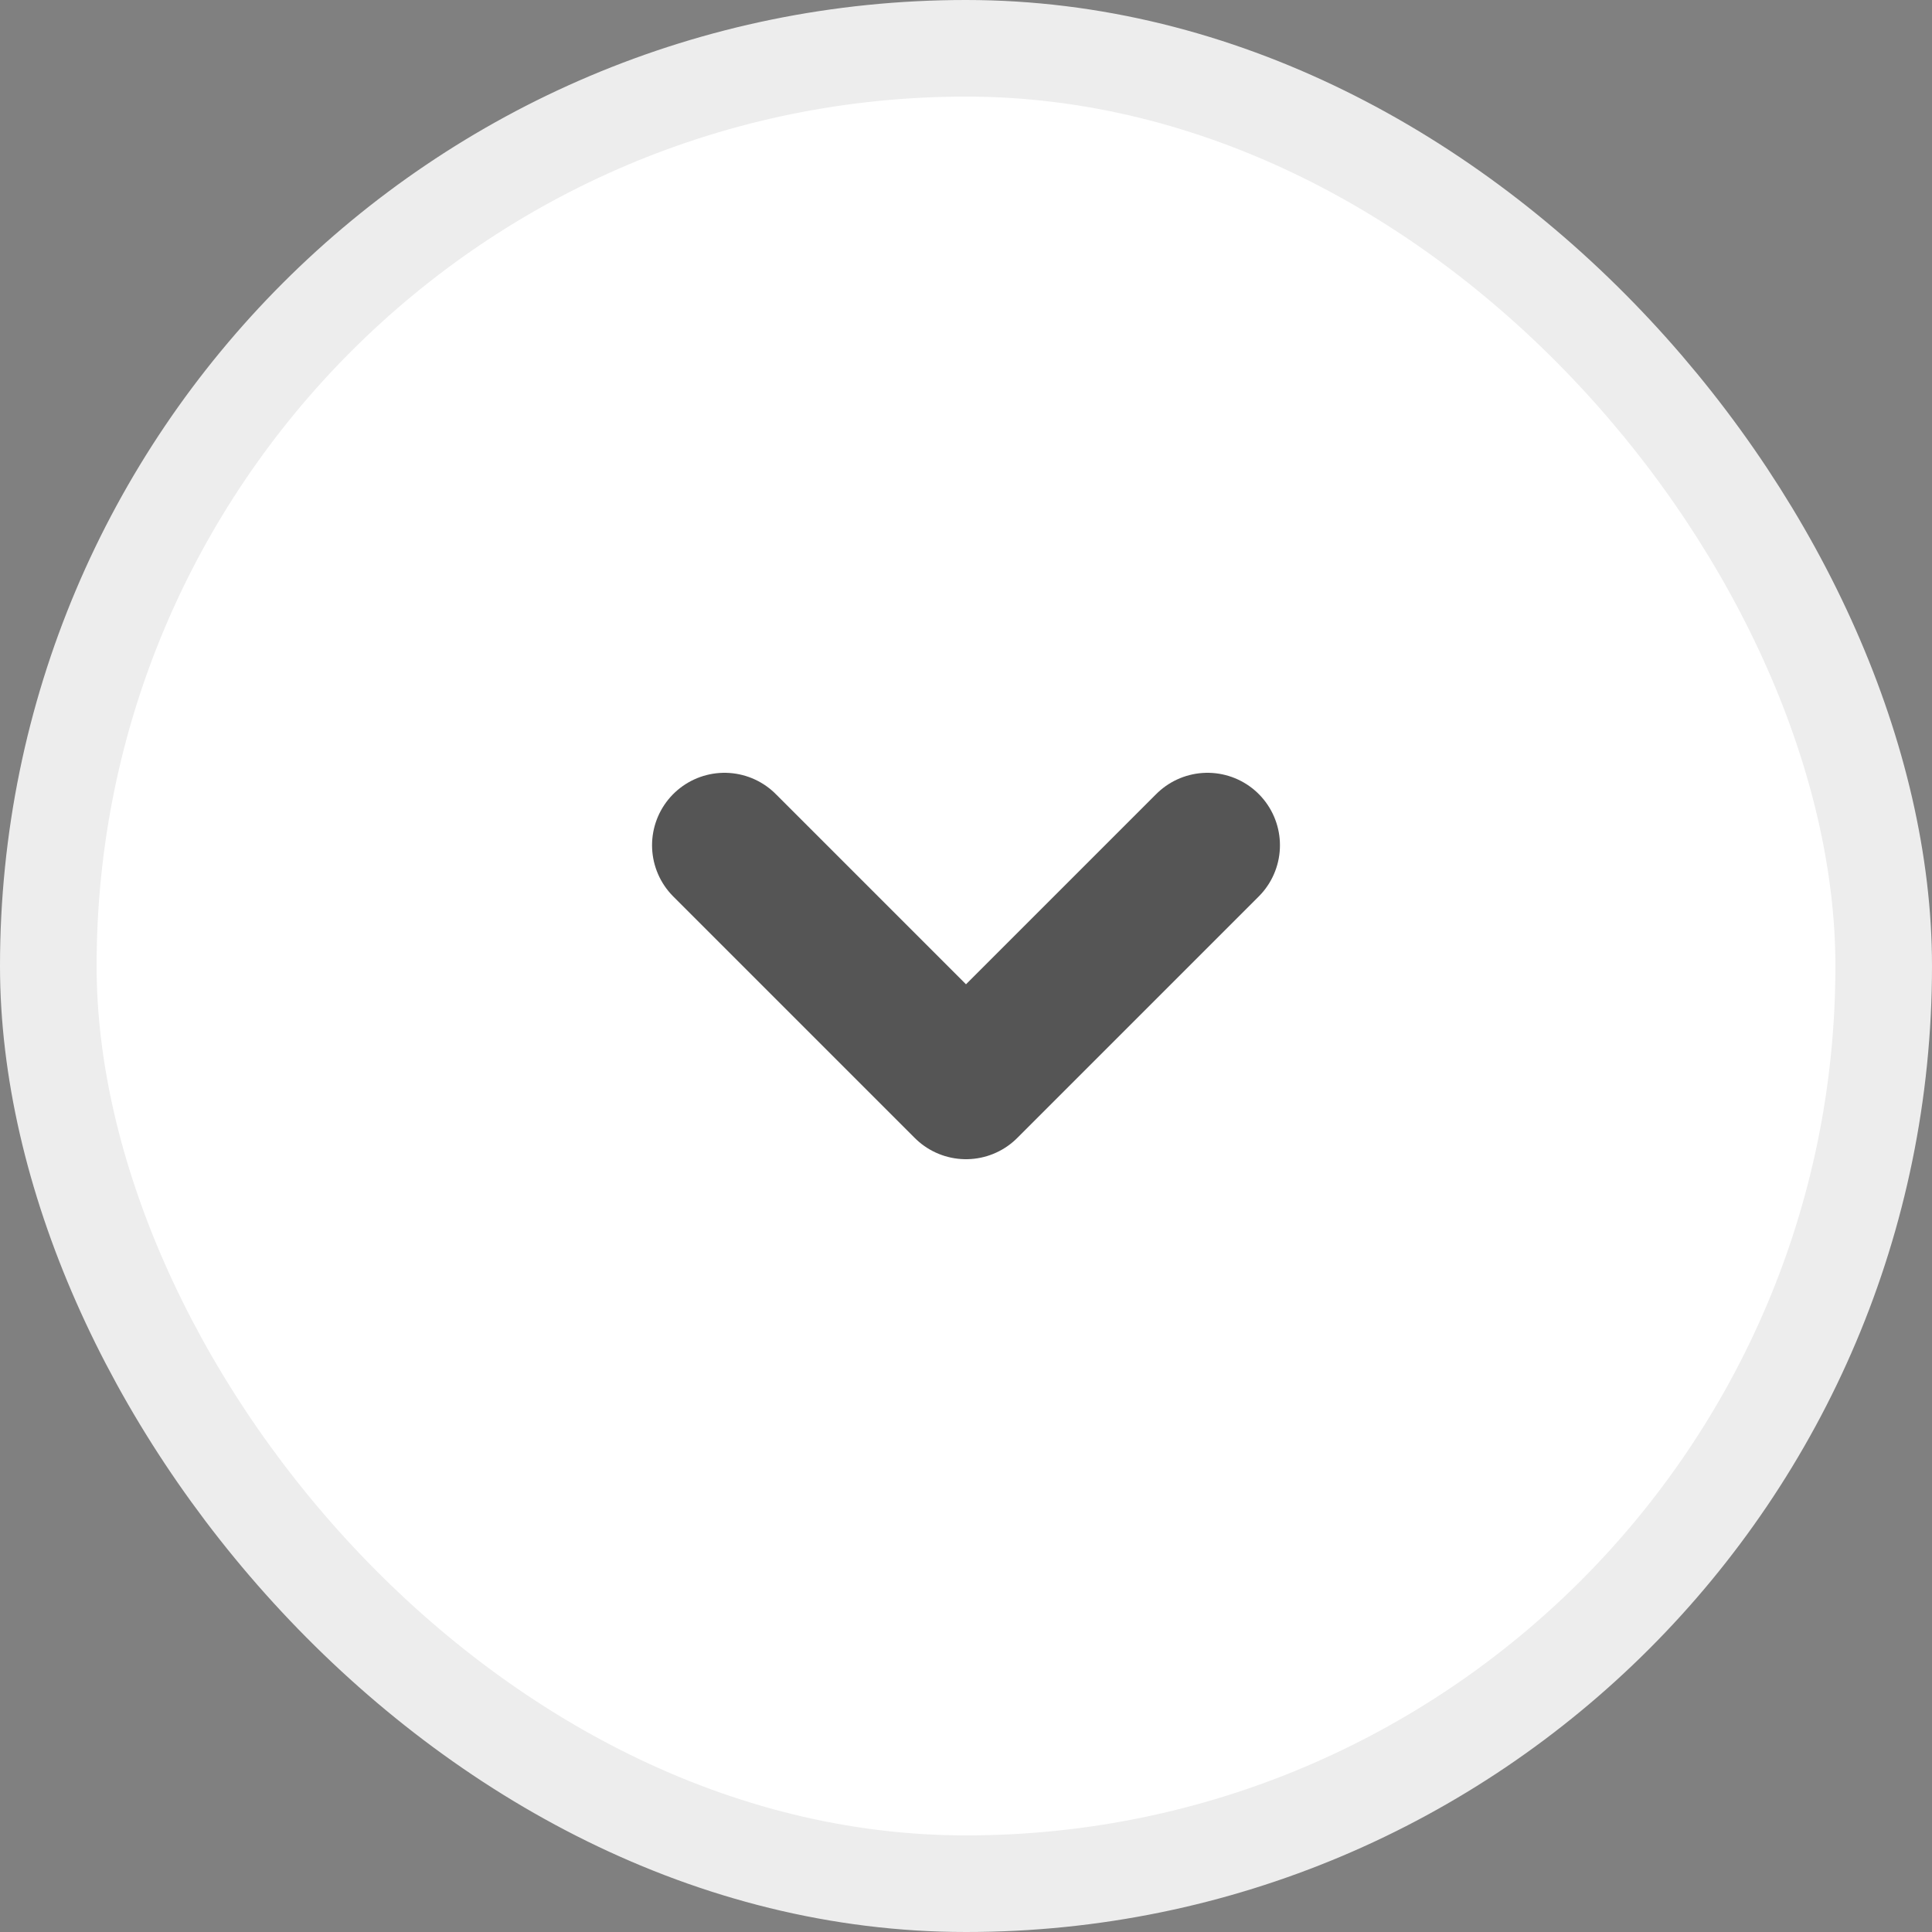
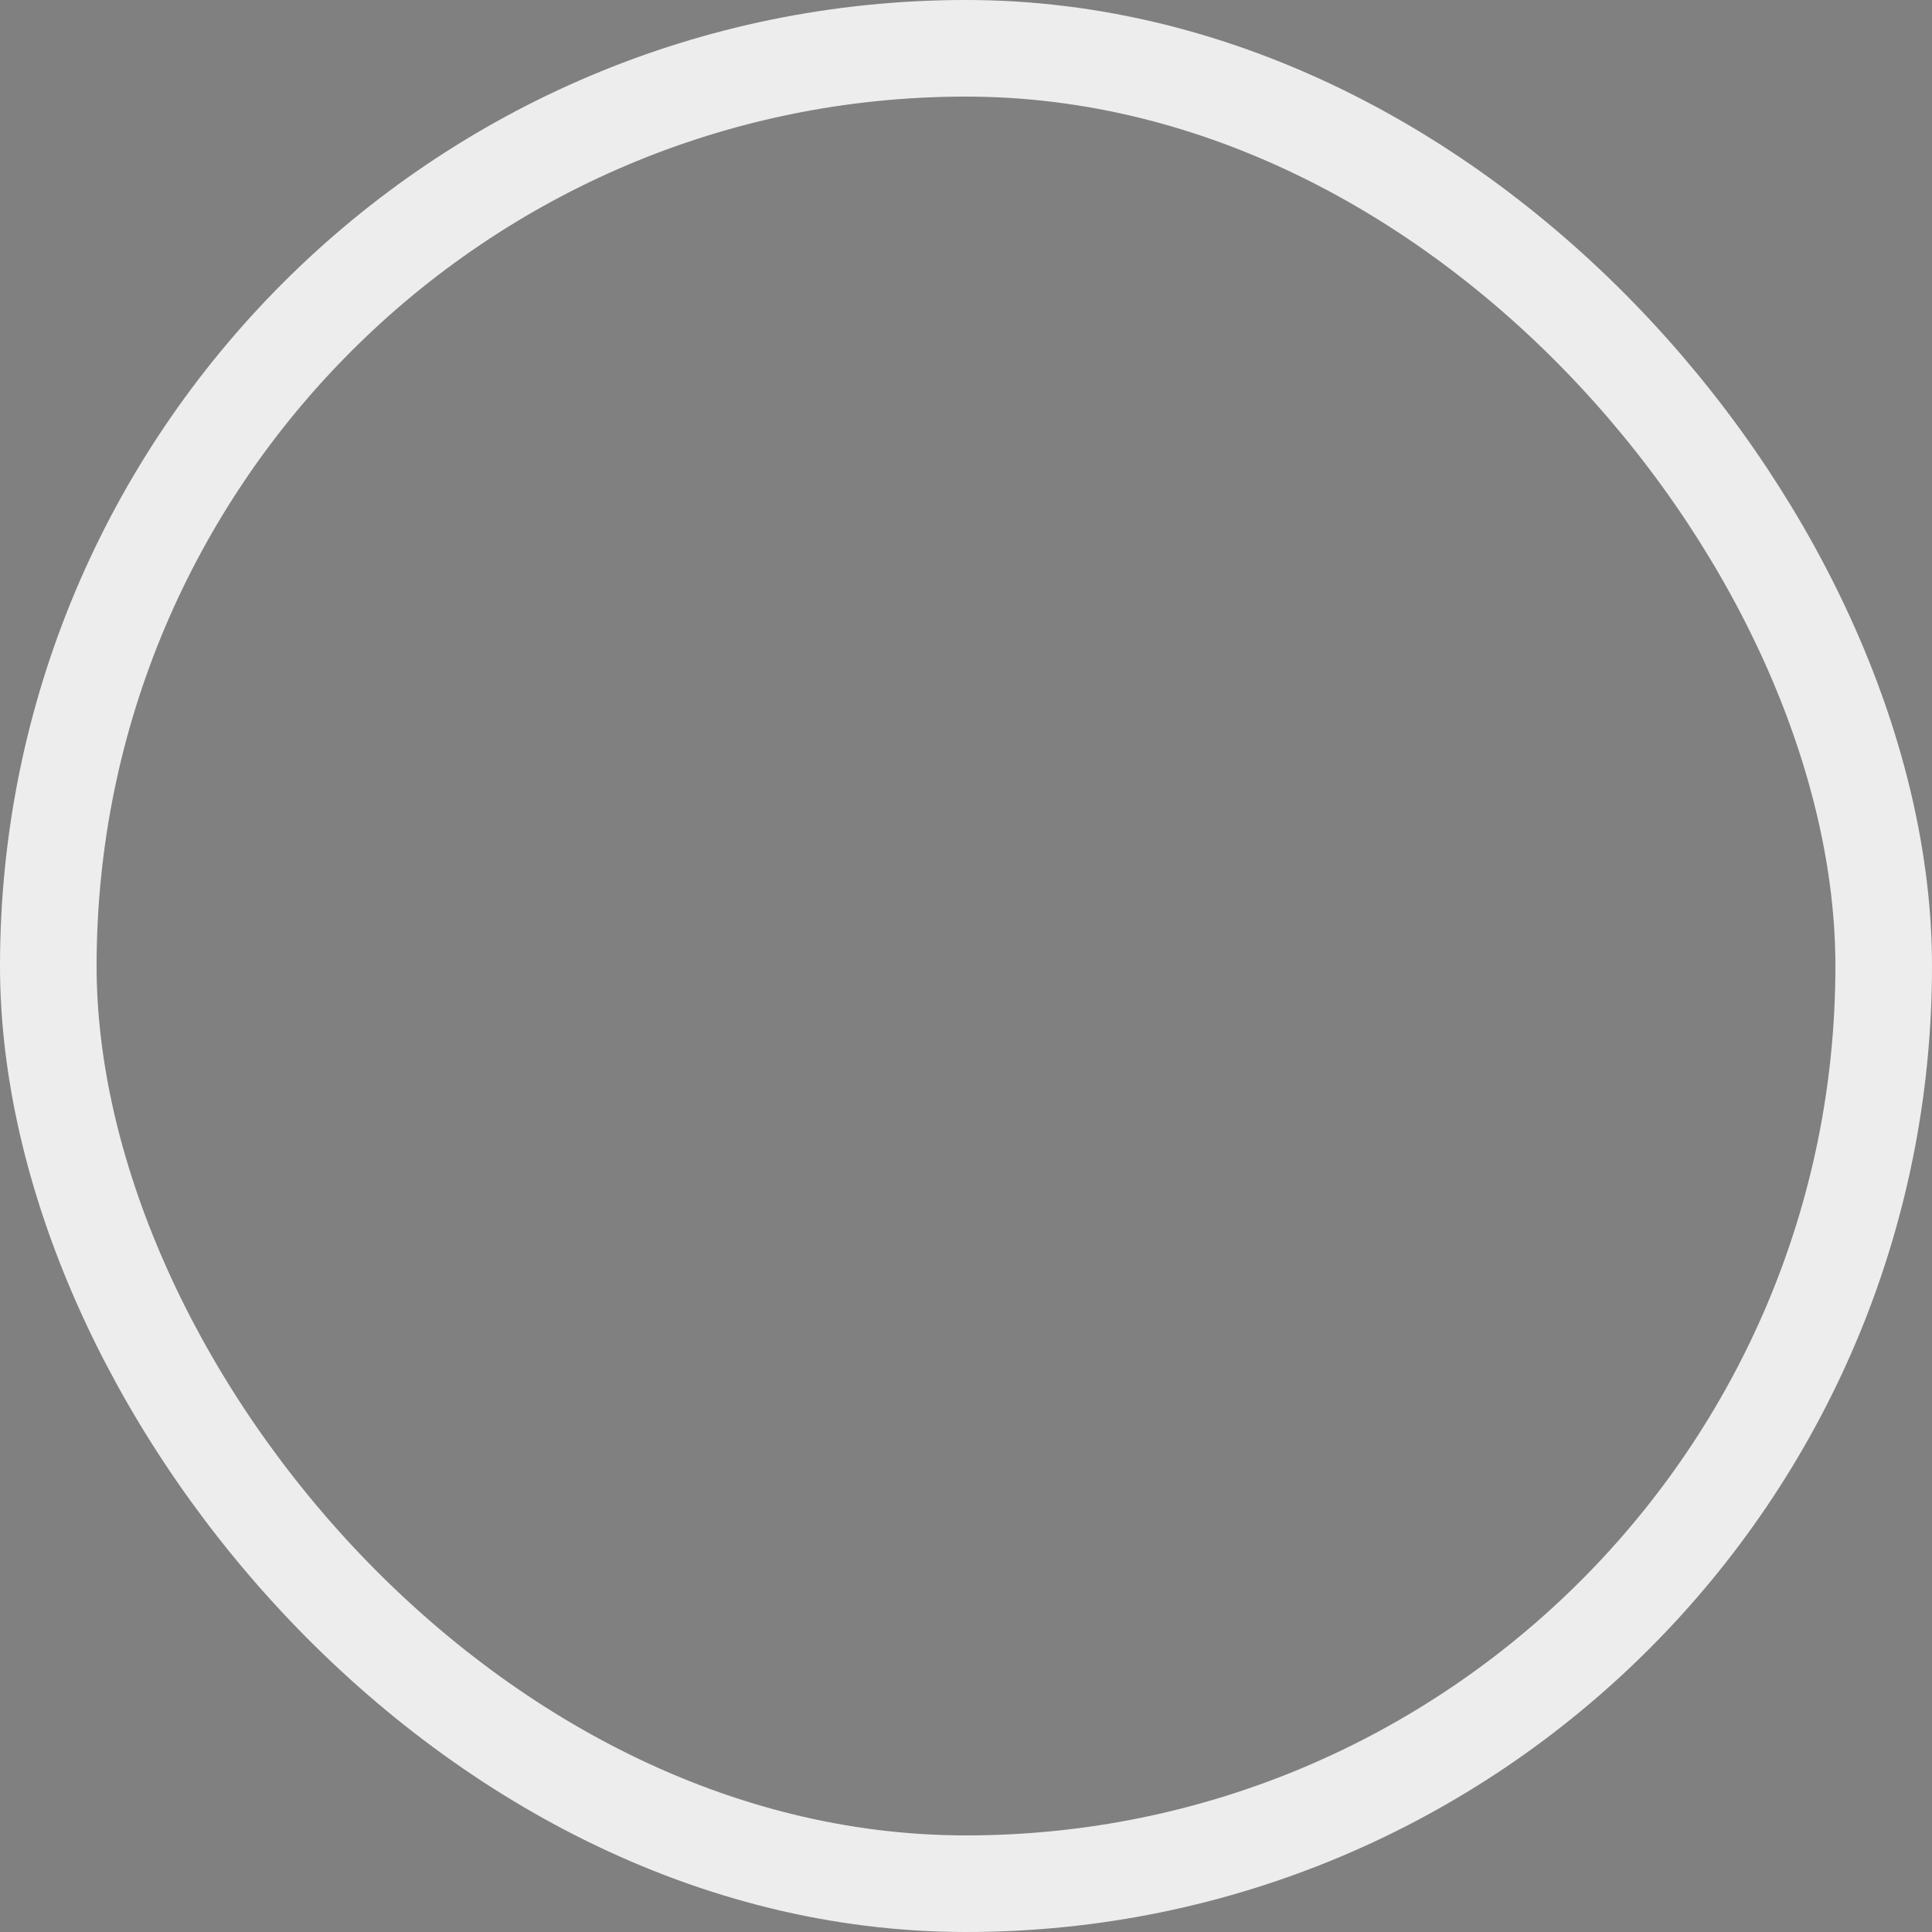
<svg xmlns="http://www.w3.org/2000/svg" width="20" height="20" viewBox="0 0 20 20" fill="none">
  <rect x="0" y="0" width="20" height="20" fill="#808080" stroke="none" />
-   <rect x="0.5" y="0.5" width="19" height="19" rx="9.5" fill="white" />
  <rect x="0.5" y="0.5" width="19" height="19" rx="9.5" stroke="#EDEDED" />
  <g clip-path="url(#clip0_1619_17229)">
-     <path d="M7.5 8.75L10 11.25L12.5 8.75" stroke="#555555" stroke-width="1.5" stroke-linecap="round" stroke-linejoin="round" />
-   </g>
+     </g>
  <defs>
    <clipPath id="clip0_1619_17229">
-       <rect width="10" height="10" fill="white" transform="translate(5 5)" />
-     </clipPath>
+       </clipPath>
  </defs>
</svg>